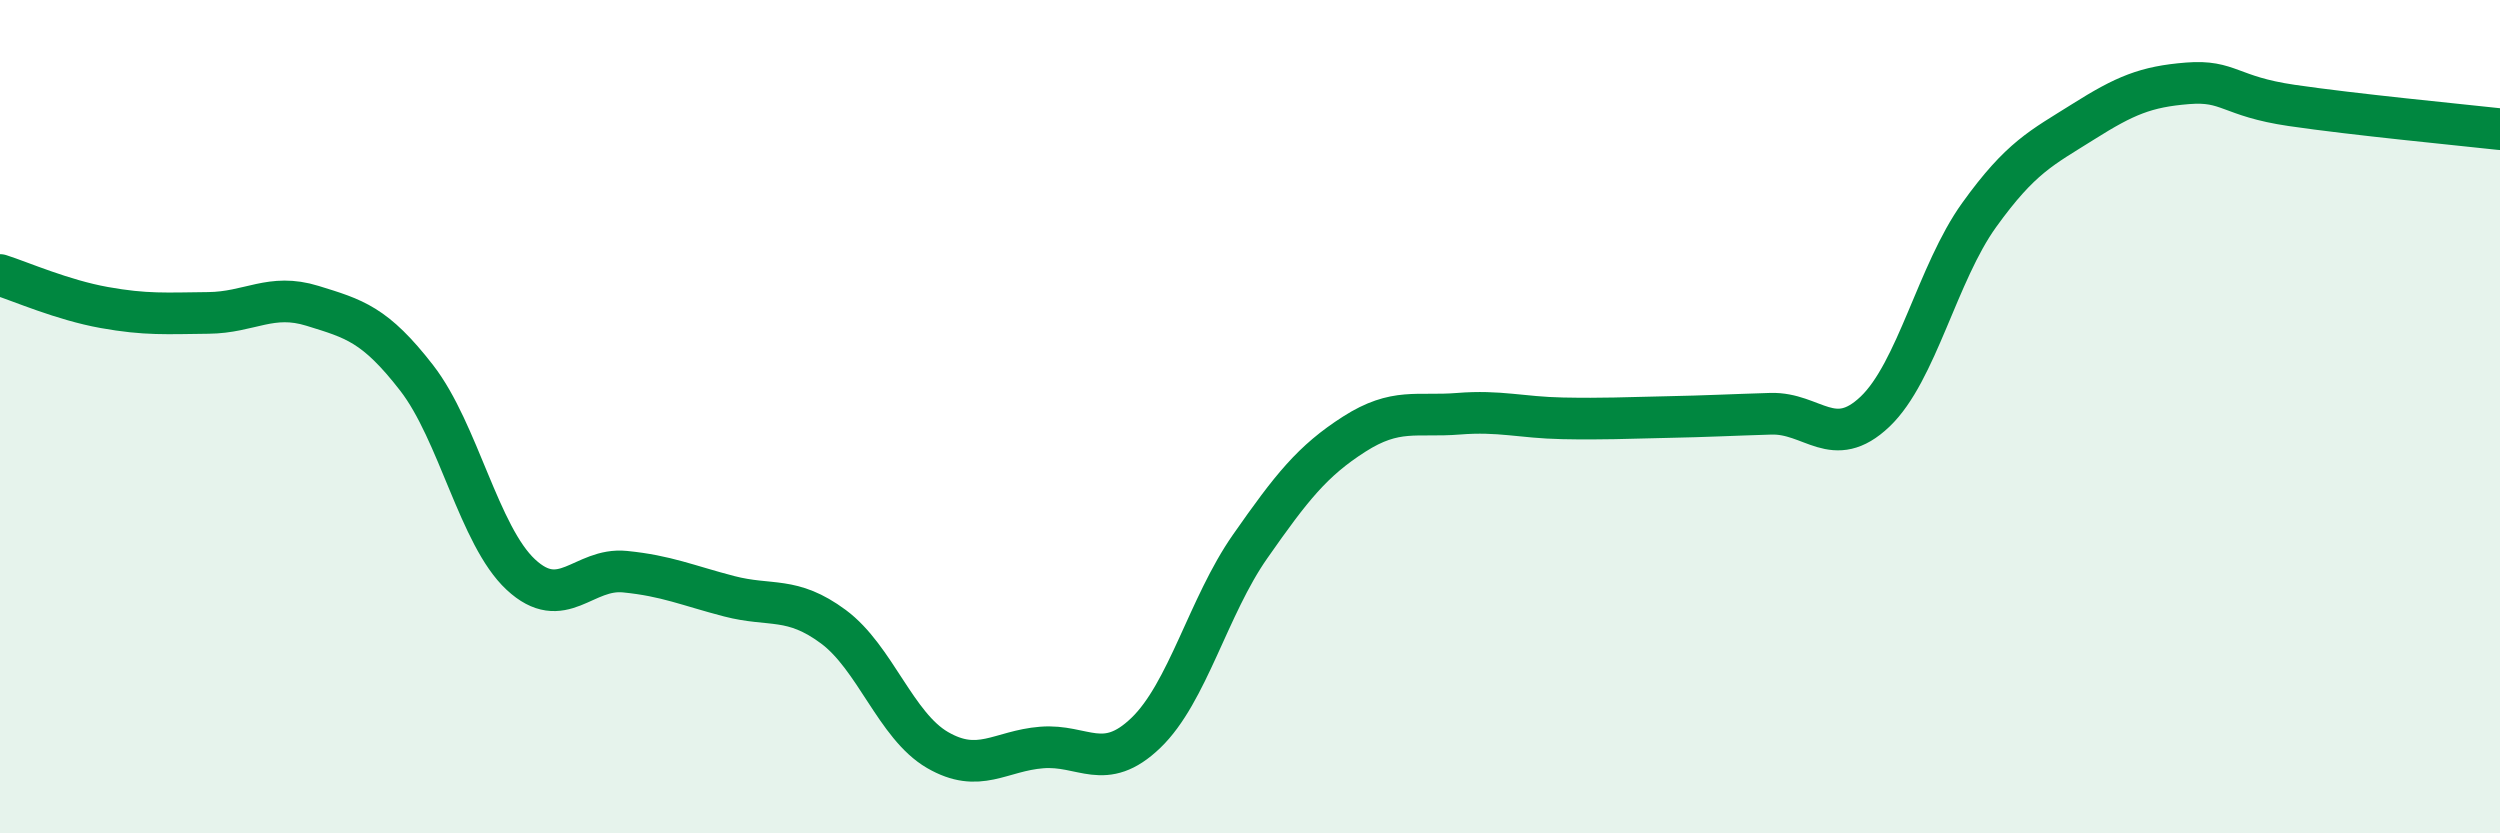
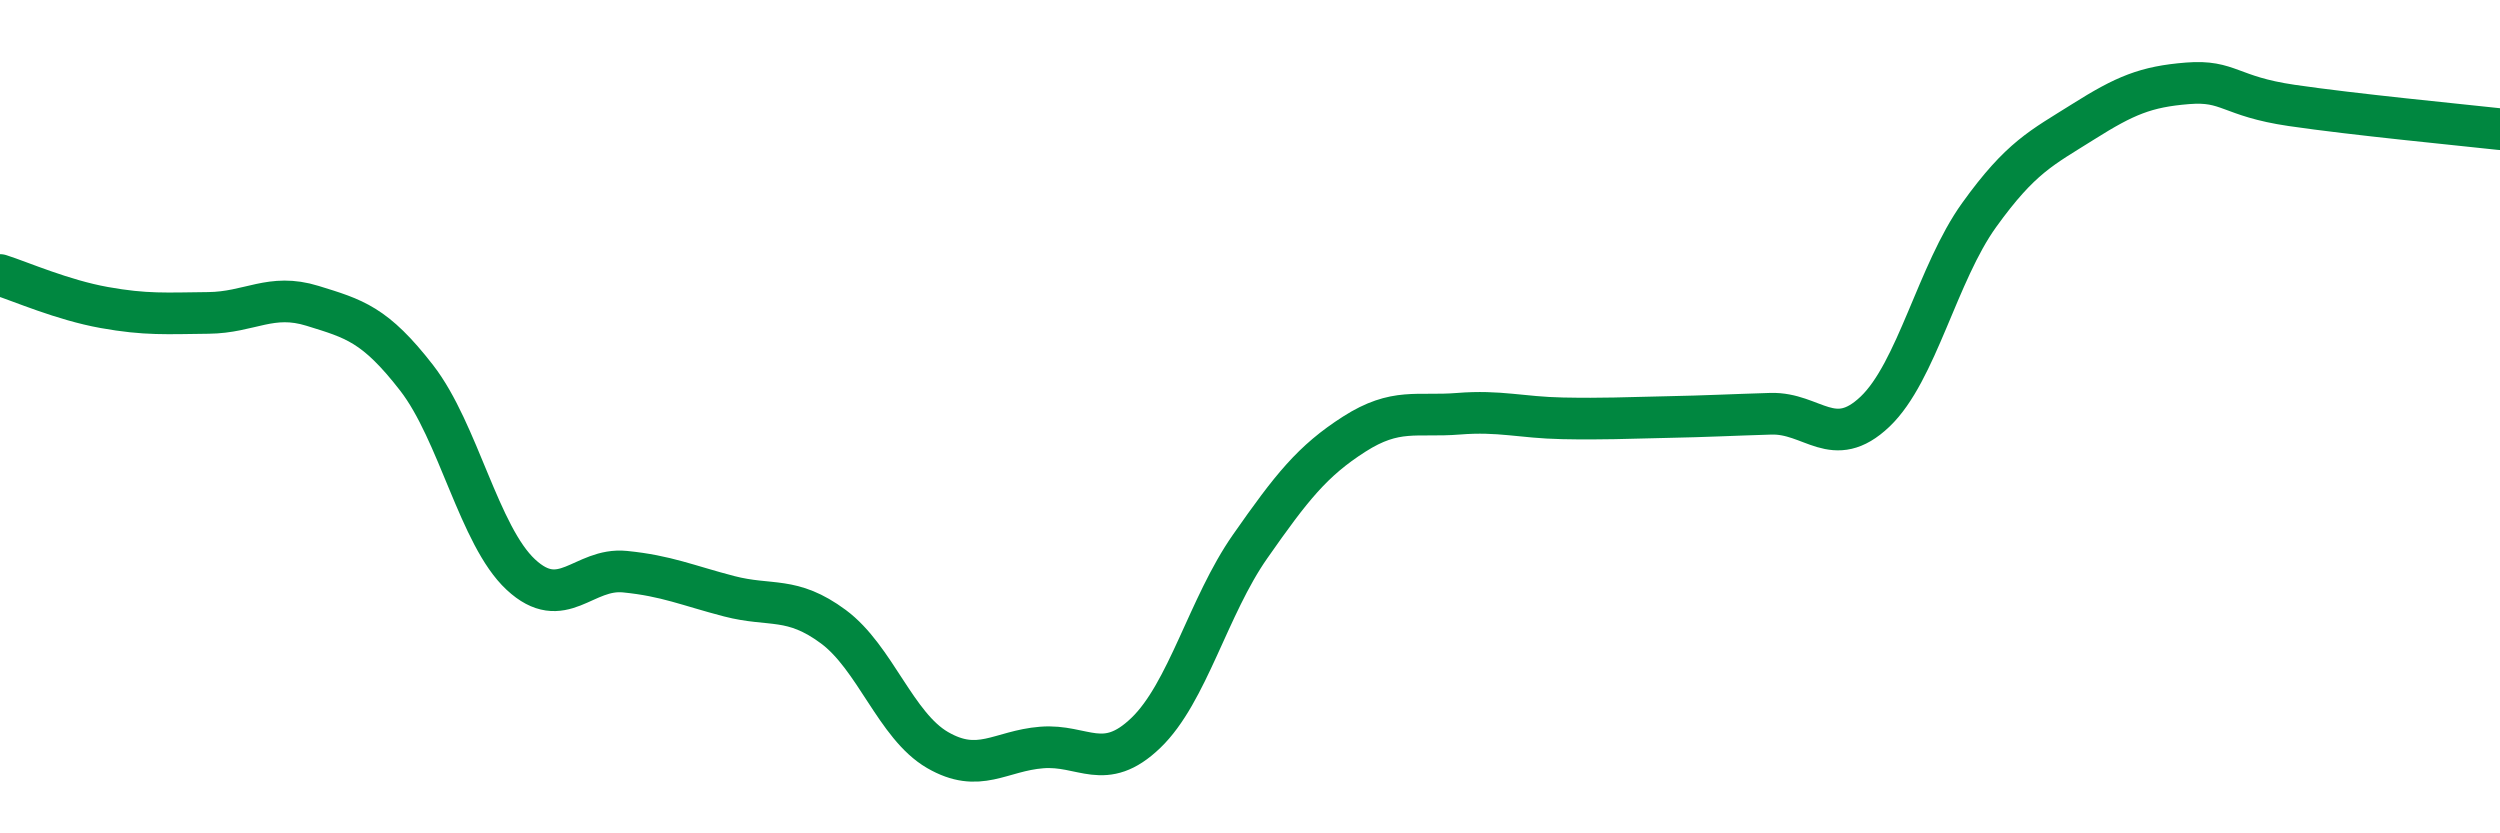
<svg xmlns="http://www.w3.org/2000/svg" width="60" height="20" viewBox="0 0 60 20">
-   <path d="M 0,6.6 C 0.5,6.76 1.5,7.2 2.5,7.38 C 3.5,7.56 4,7.52 5,7.51 C 6,7.5 6.5,7.03 7.5,7.34 C 8.5,7.65 9,7.78 10,9.07 C 11,10.36 11.5,12.86 12.5,13.79 C 13.5,14.72 14,13.62 15,13.72 C 16,13.82 16.5,14.05 17.5,14.31 C 18.5,14.57 19,14.3 20,15.04 C 21,15.78 21.5,17.42 22.5,18 C 23.5,18.58 24,18.02 25,17.94 C 26,17.86 26.5,18.55 27.5,17.59 C 28.5,16.63 29,14.55 30,13.12 C 31,11.69 31.5,11.06 32.5,10.42 C 33.5,9.78 34,10.01 35,9.93 C 36,9.85 36.5,10.02 37.5,10.04 C 38.5,10.06 39,10.03 40,10.01 C 41,9.99 41.5,9.96 42.5,9.93 C 43.5,9.9 44,10.83 45,9.88 C 46,8.93 46.5,6.55 47.5,5.16 C 48.5,3.77 49,3.55 50,2.92 C 51,2.29 51.5,2.08 52.5,2 C 53.5,1.92 53.5,2.31 55,2.53 C 56.5,2.75 59,2.99 60,3.1L60 20L0 20Z" fill="#008740" opacity="0.1" stroke-linecap="round" stroke-linejoin="round" />
  <path d="M 0,6.6 C 0.5,6.76 1.5,7.2 2.5,7.38 C 3.5,7.56 4,7.52 5,7.51 C 6,7.5 6.5,7.03 7.5,7.34 C 8.5,7.65 9,7.78 10,9.07 C 11,10.36 11.5,12.86 12.5,13.79 C 13.5,14.72 14,13.62 15,13.72 C 16,13.82 16.5,14.05 17.5,14.31 C 18.5,14.57 19,14.3 20,15.04 C 21,15.78 21.5,17.42 22.5,18 C 23.5,18.58 24,18.02 25,17.94 C 26,17.86 26.5,18.55 27.5,17.59 C 28.5,16.63 29,14.55 30,13.12 C 31,11.69 31.5,11.06 32.5,10.42 C 33.5,9.78 34,10.01 35,9.93 C 36,9.85 36.5,10.02 37.5,10.04 C 38.5,10.06 39,10.03 40,10.01 C 41,9.99 41.5,9.96 42.5,9.93 C 43.5,9.9 44,10.83 45,9.88 C 46,8.93 46.5,6.55 47.5,5.16 C 48.5,3.77 49,3.55 50,2.92 C 51,2.29 51.5,2.08 52.5,2 C 53.5,1.92 53.5,2.31 55,2.53 C 56.5,2.75 59,2.99 60,3.1" stroke="#008740" stroke-width="1" fill="none" stroke-linecap="round" stroke-linejoin="round" />
</svg>